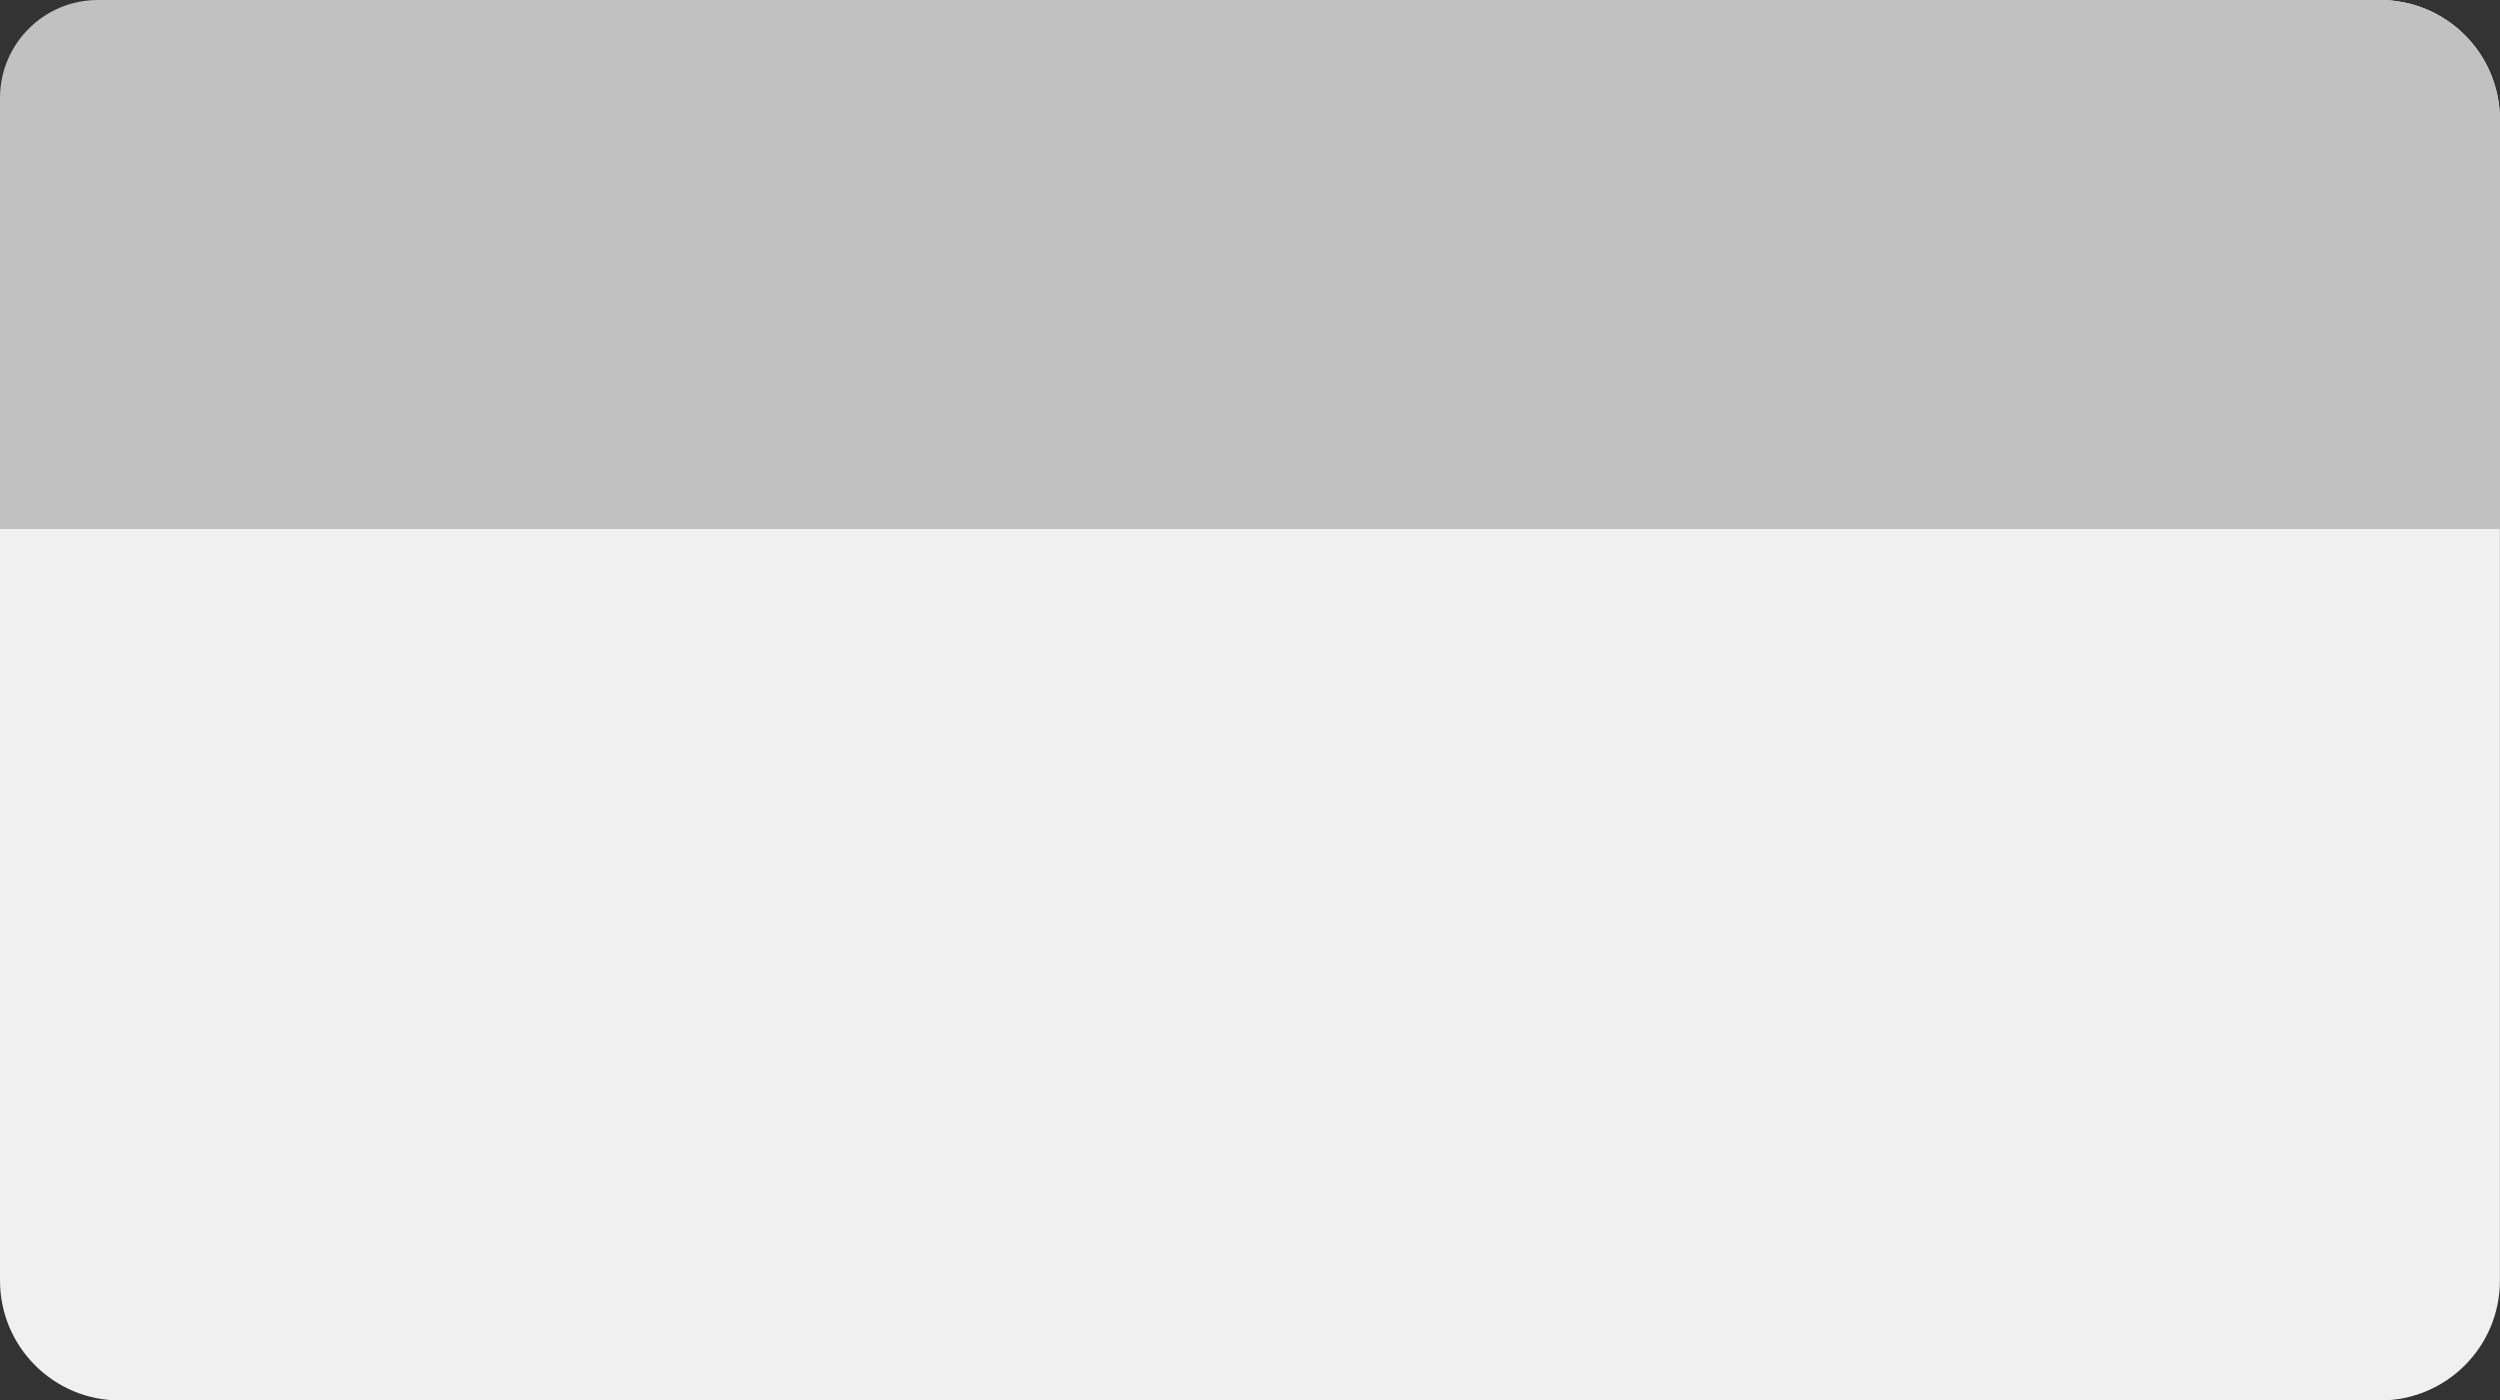
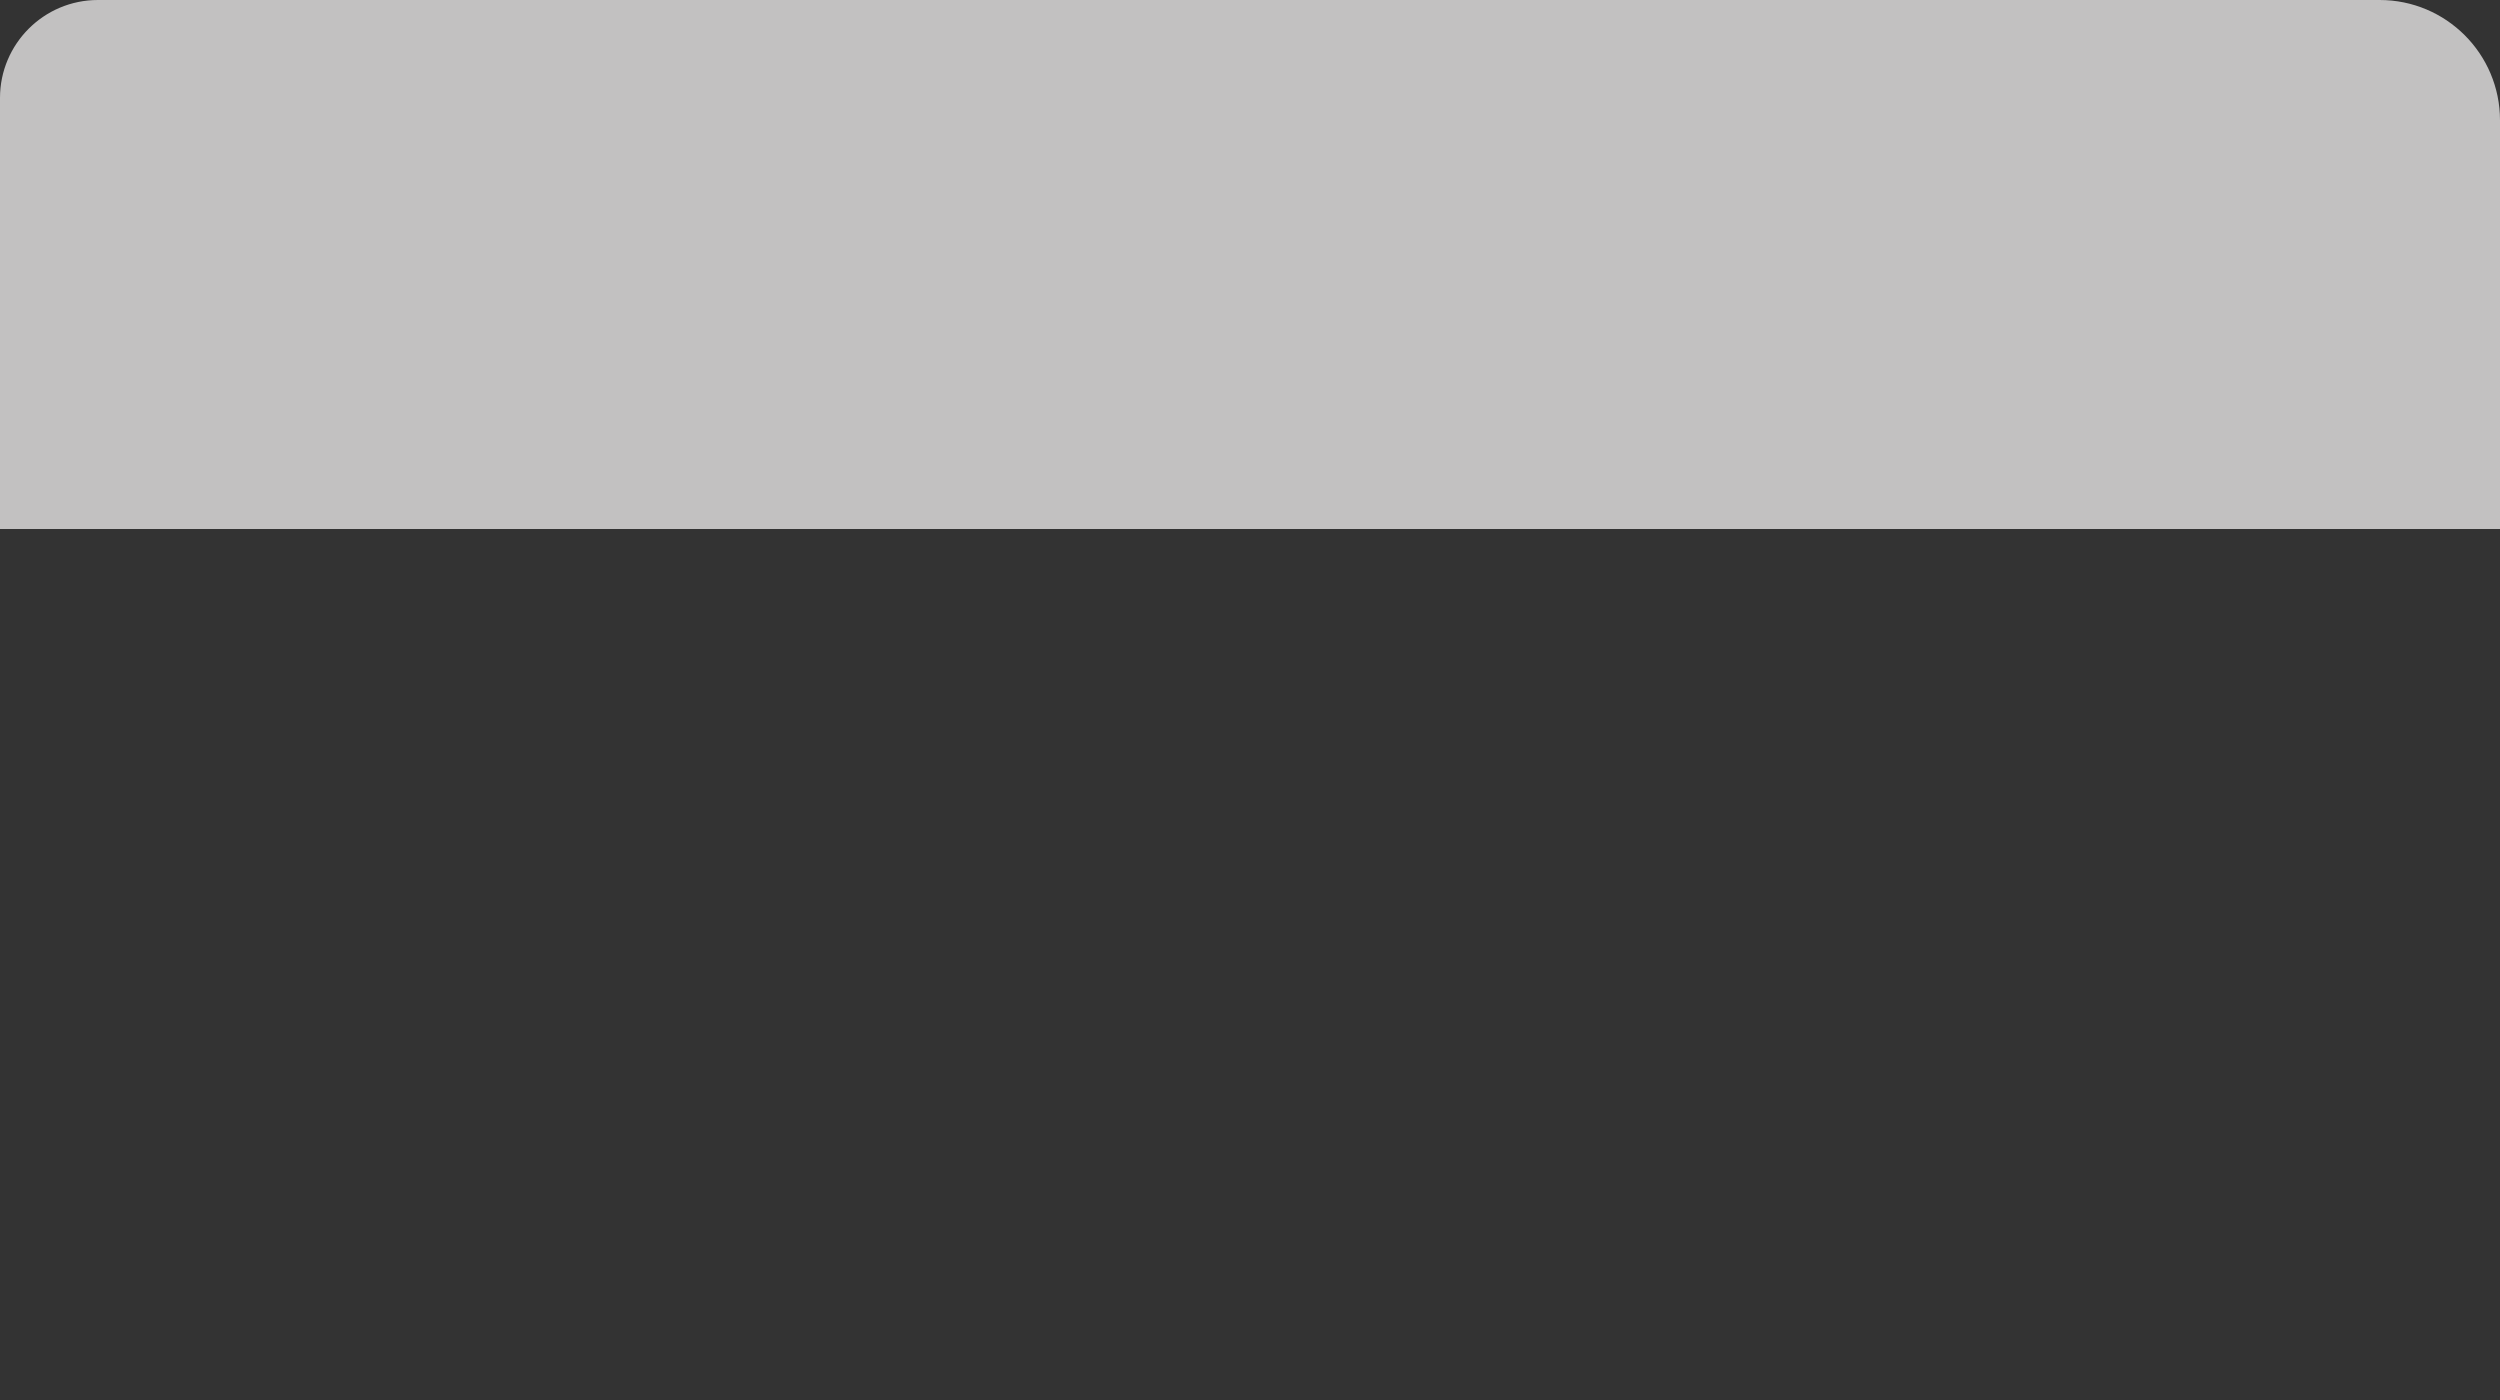
<svg xmlns="http://www.w3.org/2000/svg" xml:space="preserve" id="Слой_1" x="0" y="0" style="enable-background:new 0 0 2501 1401" viewBox="0 0 2501 1401">
  <rect x="0" y="0" width="2501" height="1401" fill="#333333" stroke="none" />
  <style>.st2{display:inline;fill:#c85c39}.st3,.st4,.st5{display:inline;fill:#b1cc37}.st4,.st5{fill:#8b4e99}.st5{fill:#c85c3a}.st6,.st7,.st8{display:inline;fill:#3e5ea8}.st7,.st8{fill:#b1cc38}.st8{fill:#fdfdfd}</style>
-   <path id="фон" d="M119.8 1401h2261.3c66.2 0 119.8-53.7 119.8-119.8V119.8C2501 53.7 2447.4 0 2381.2 0H119.8C53.7 0 0 53.7 0 119.8v1161.3c0 66.2 53.7 119.9 119.8 119.9z" style="fill:#f0f0f0" />
  <path d="M2501 529.2H0V98C0 43.9 43.9 0 98 0h2282.6c66.5 0 120.4 53.9 120.4 120.4v408.8z" style="fill:#c2c1c1" />
</svg>